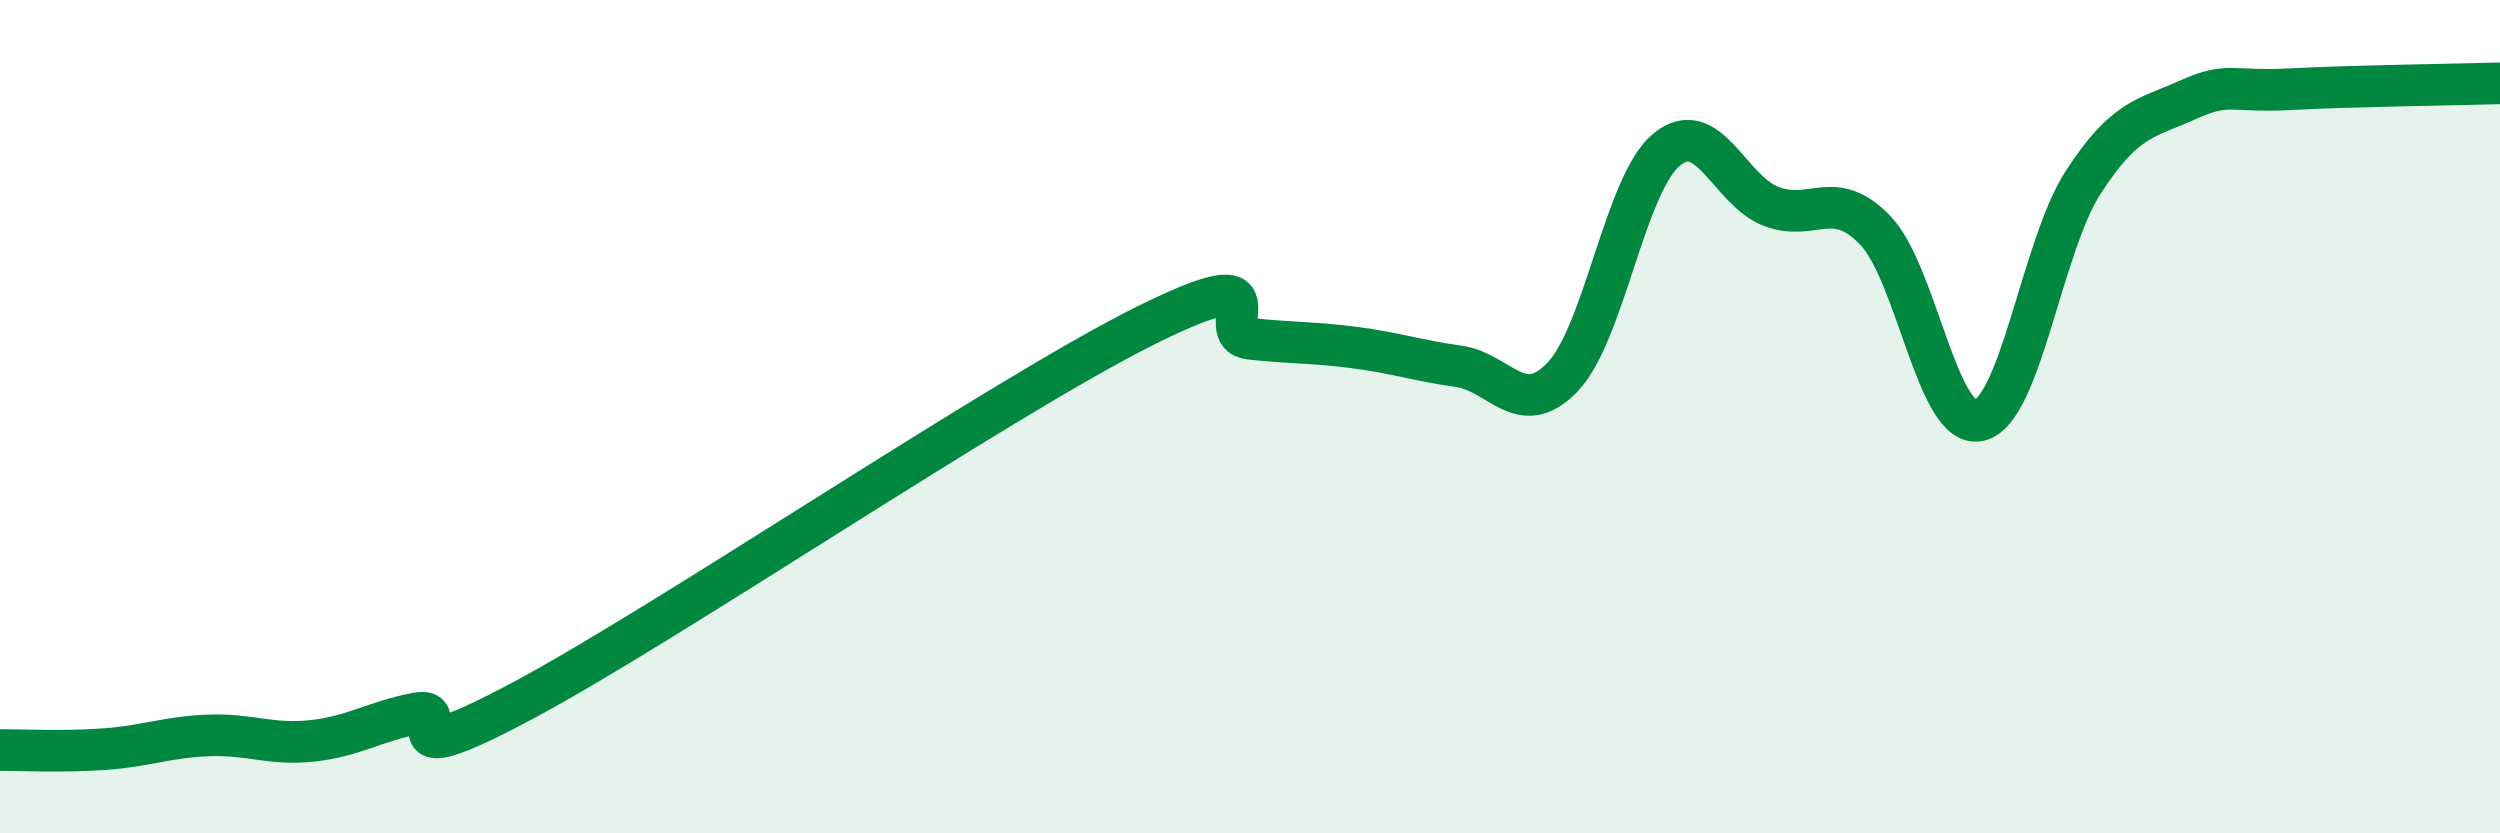
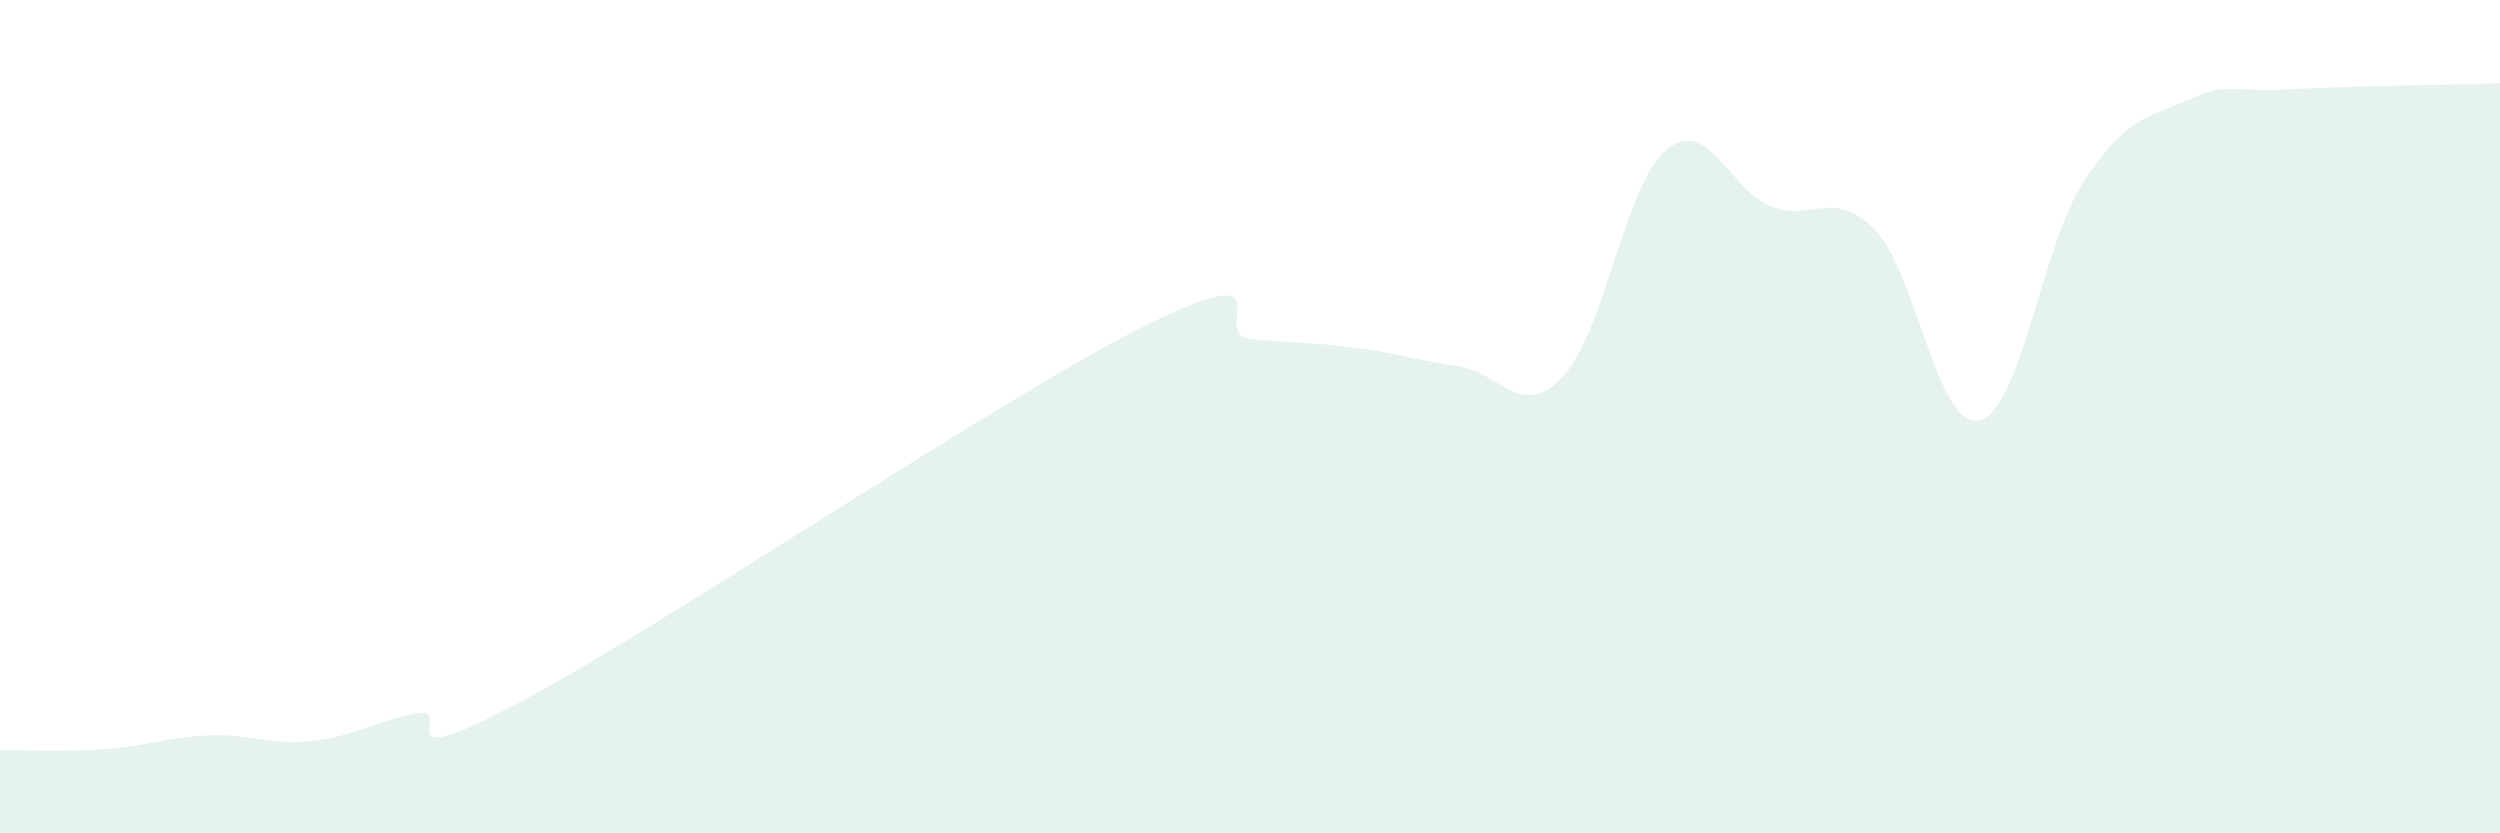
<svg xmlns="http://www.w3.org/2000/svg" width="60" height="20" viewBox="0 0 60 20">
  <path d="M 0,18 C 0.5,18 1.5,18.05 2.5,17.98 C 3.5,17.91 4,17.69 5,17.65 C 6,17.61 6.5,17.89 7.5,17.78 C 8.5,17.67 9,17.31 10,17.12 C 11,16.93 9,18.7 12.5,16.84 C 16,14.98 24,9.55 27.5,7.81 C 31,6.07 29,8.02 30,8.13 C 31,8.24 31.5,8.21 32.5,8.34 C 33.5,8.47 34,8.65 35,8.79 C 36,8.93 36.5,10.09 37.5,9.05 C 38.5,8.01 39,4.41 40,3.59 C 41,2.77 41.5,4.56 42.5,4.95 C 43.5,5.34 44,4.49 45,5.52 C 46,6.55 46.5,10.32 47.5,10.09 C 48.5,9.86 49,5.91 50,4.37 C 51,2.83 51.5,2.85 52.5,2.4 C 53.5,1.95 53.5,2.22 55,2.14 C 56.5,2.06 59,2.03 60,2L60 20L0 20Z" fill="#008740" opacity="0.1" stroke-linecap="round" stroke-linejoin="round" />
-   <path d="M 0,18 C 0.5,18 1.5,18.05 2.5,17.98 C 3.5,17.91 4,17.69 5,17.65 C 6,17.61 6.5,17.89 7.5,17.78 C 8.5,17.67 9,17.31 10,17.12 C 11,16.93 9,18.7 12.5,16.84 C 16,14.98 24,9.55 27.5,7.81 C 31,6.07 29,8.02 30,8.13 C 31,8.24 31.5,8.21 32.5,8.34 C 33.5,8.47 34,8.65 35,8.79 C 36,8.93 36.5,10.09 37.5,9.05 C 38.5,8.01 39,4.41 40,3.59 C 41,2.77 41.5,4.56 42.5,4.95 C 43.5,5.34 44,4.49 45,5.52 C 46,6.55 46.5,10.32 47.5,10.09 C 48.5,9.86 49,5.91 50,4.37 C 51,2.83 51.5,2.85 52.5,2.4 C 53.5,1.95 53.5,2.22 55,2.14 C 56.5,2.06 59,2.03 60,2" stroke="#008740" stroke-width="1" fill="none" stroke-linecap="round" stroke-linejoin="round" />
</svg>